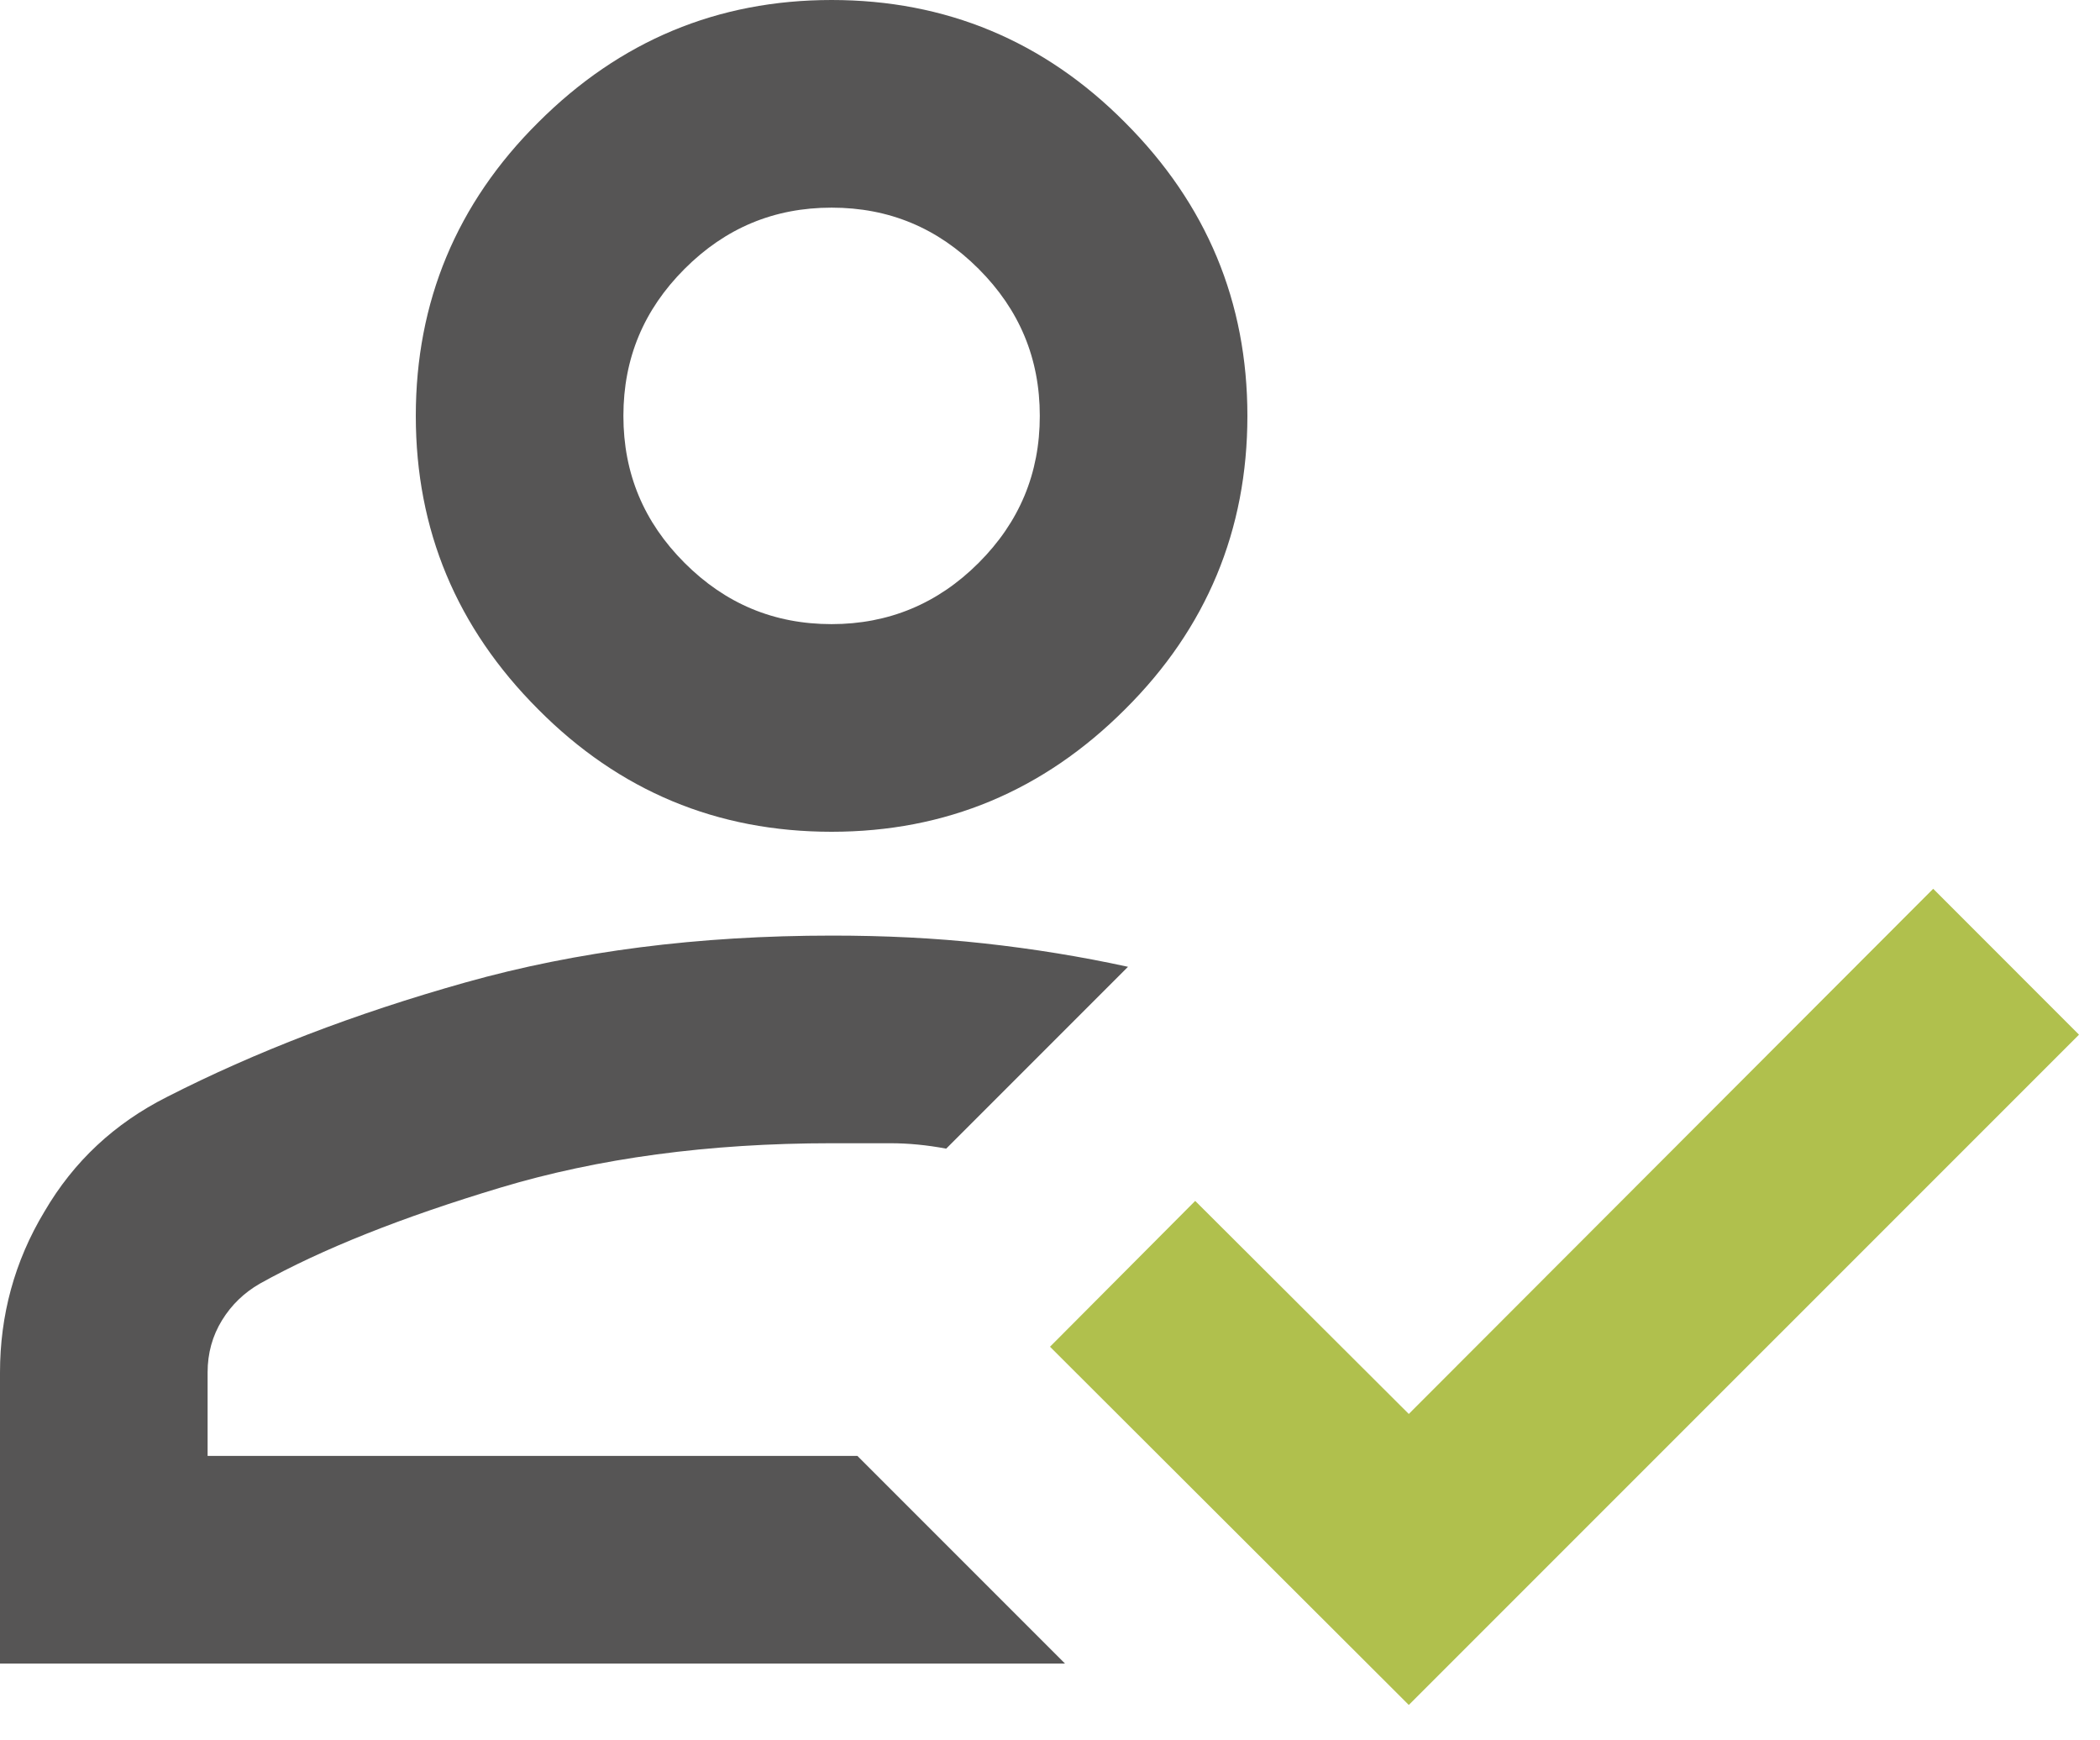
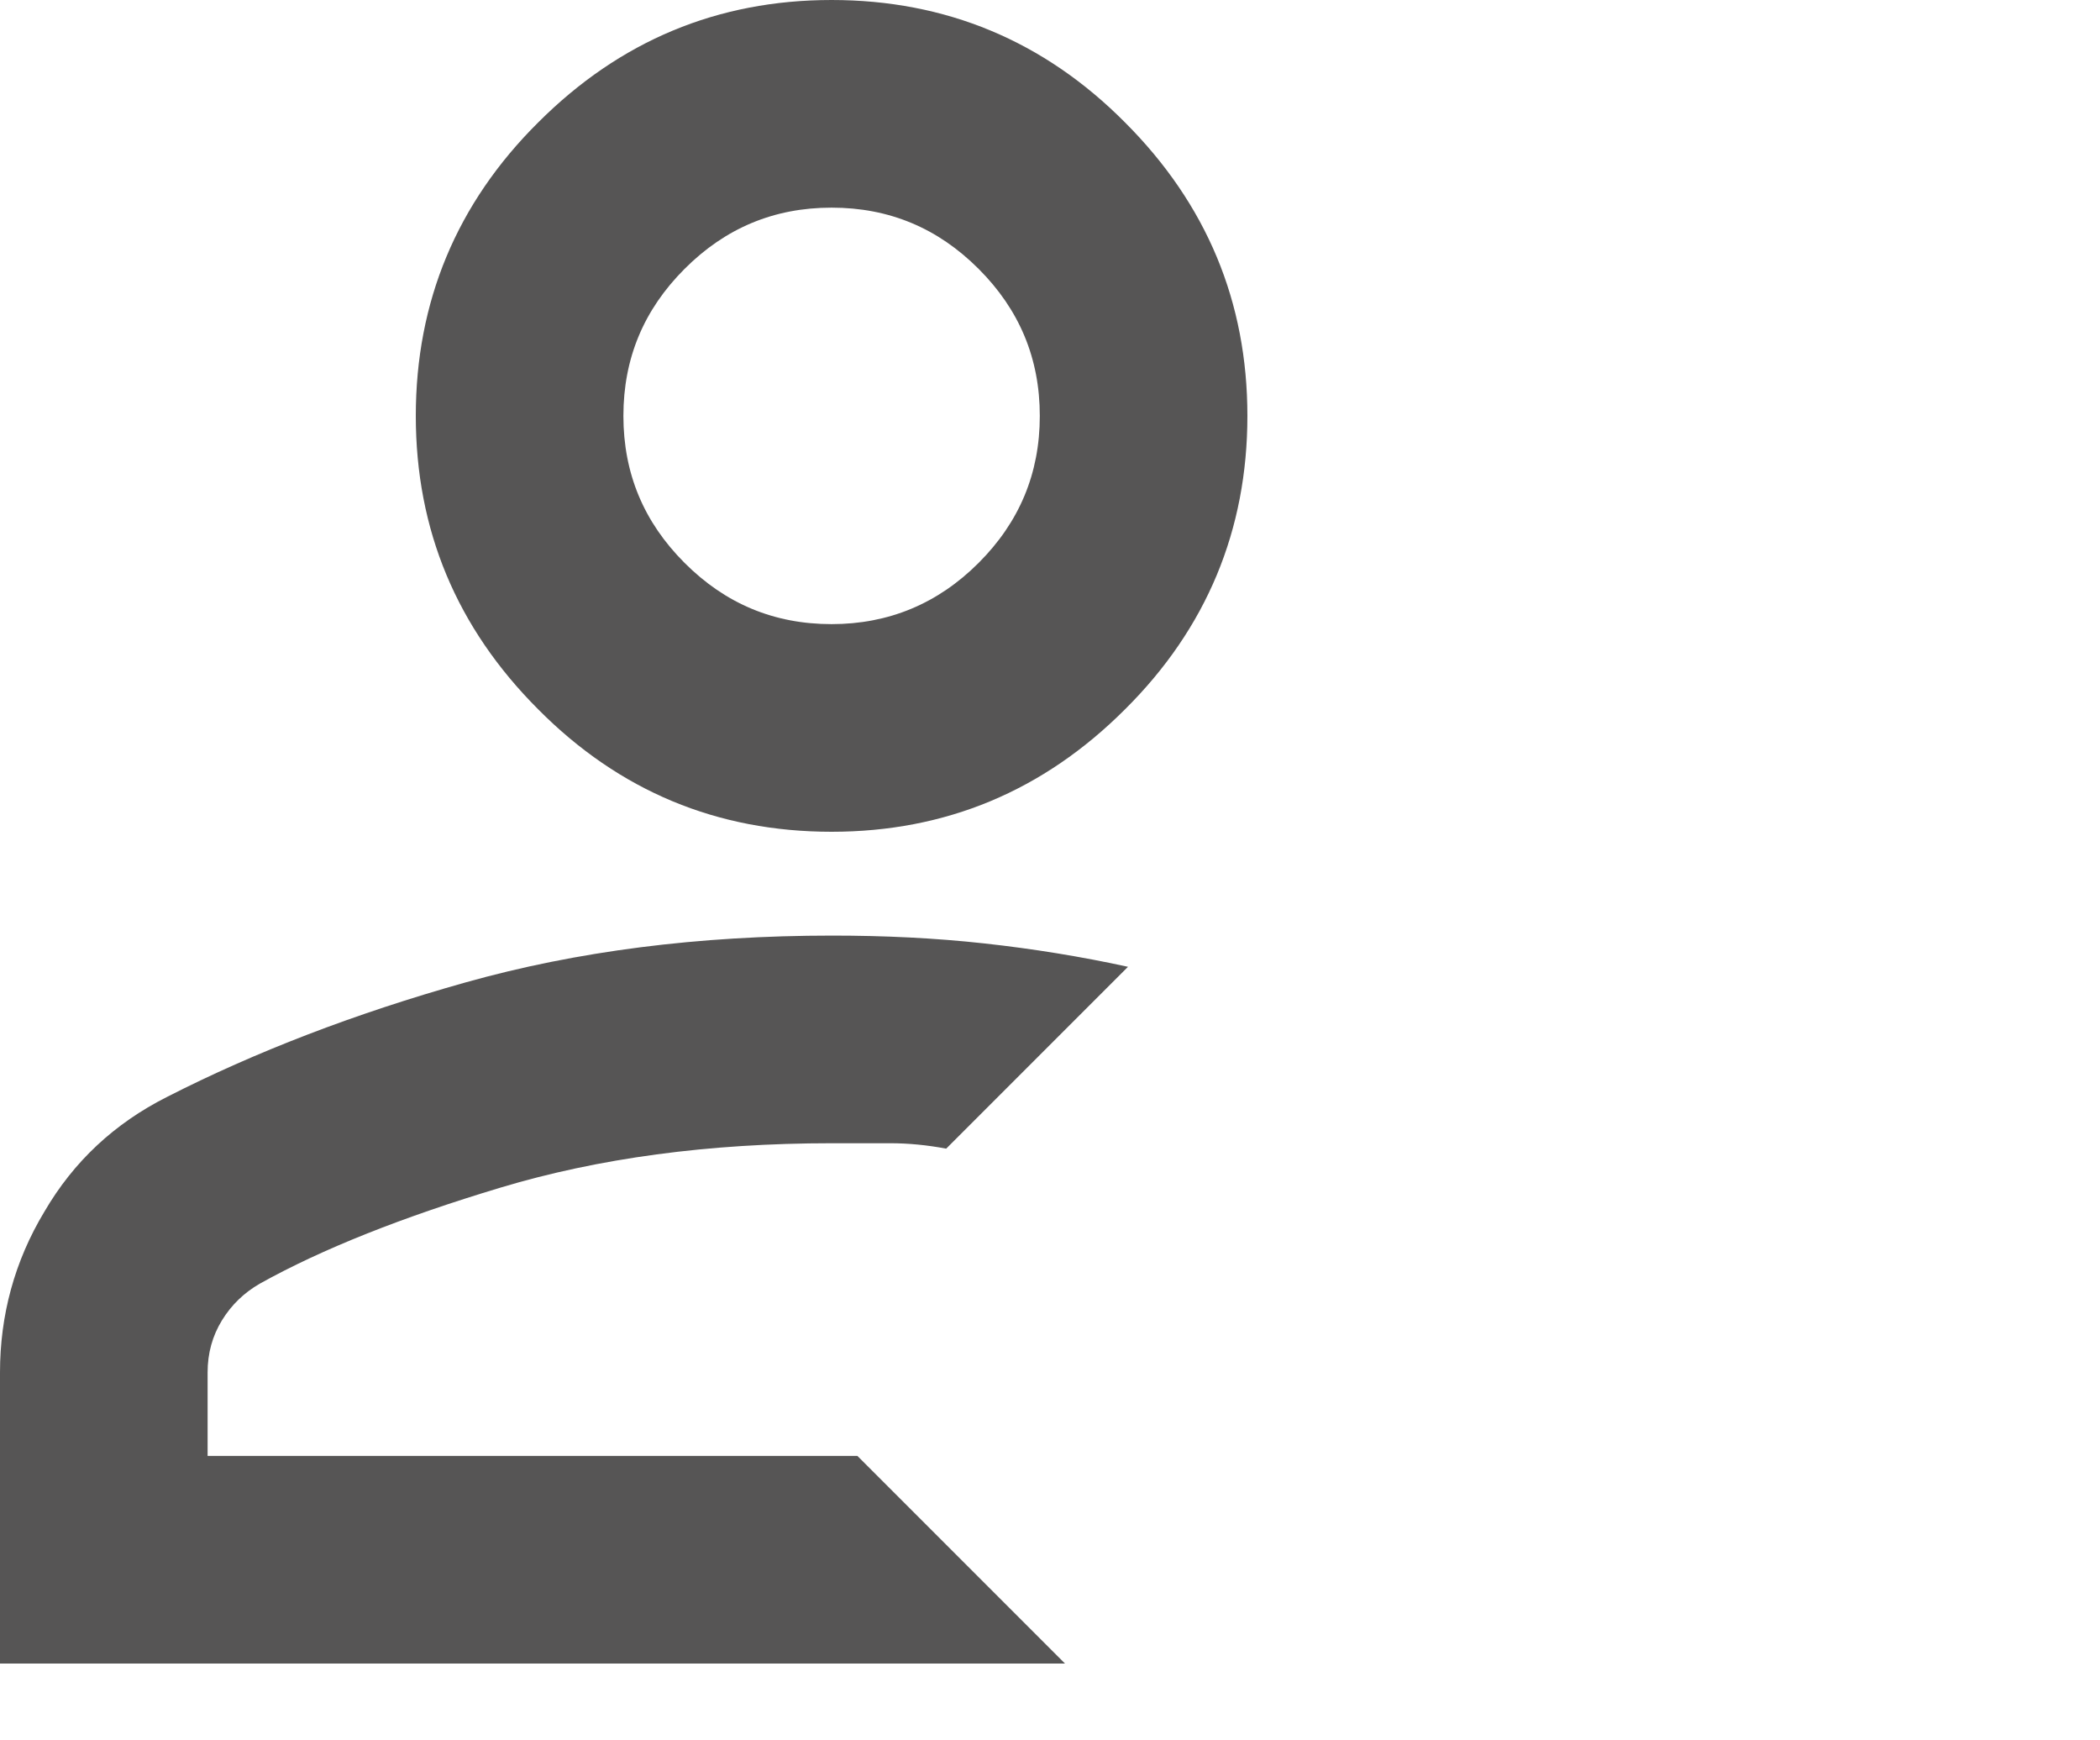
<svg xmlns="http://www.w3.org/2000/svg" width="35" height="29" viewBox="0 0 35 29" fill="none">
  <g clip-path="url(#clip0_1047_32)">
    <path d="M13.86 10.4C14.81 10.4 15.63 10.06 16.31 9.38C16.99 8.7 17.33 7.89 17.33 6.93C17.33 5.97 16.99 5.16 16.31 4.48C15.63 3.8 14.82 3.46 13.86 3.46C12.9 3.46 12.09 3.8 11.41 4.48C10.73 5.16 10.39 5.97 10.39 6.93C10.39 7.89 10.73 8.7 11.41 9.38C12.09 10.06 12.9 10.4 13.86 10.4ZM13.86 13.86C11.95 13.86 10.32 13.18 8.97 11.82C7.61 10.46 6.93 8.83 6.93 6.93C6.93 5.03 7.61 3.39 8.97 2.04C10.33 0.68 11.96 0 13.86 0C15.76 0 17.4 0.68 18.75 2.04C20.11 3.4 20.79 5.03 20.79 6.93C20.79 8.83 20.11 10.47 18.75 11.82C17.39 13.18 15.76 13.86 13.86 13.86ZM0 27.72V22.87C0 21.92 0.24 21.02 0.74 20.19C1.23 19.35 1.91 18.72 2.78 18.28C4.25 17.53 5.91 16.89 7.76 16.37C9.61 15.85 11.64 15.59 13.87 15.59C14.74 15.59 15.58 15.63 16.4 15.72C17.22 15.81 18.02 15.94 18.8 16.11L15.77 19.14C15.45 19.08 15.14 19.05 14.84 19.05H13.86C11.81 19.05 9.97 19.3 8.34 19.79C6.71 20.28 5.37 20.81 4.33 21.39C4.07 21.54 3.86 21.74 3.7 22C3.54 22.26 3.46 22.55 3.46 22.87V24.26H14.29L17.75 27.72H0Z" fill="#565555" />
-     <path d="M23.48 28.41L17.5 22.441L19.92 20.011L23.48 23.561L32.22 14.81L34.65 17.241L23.48 28.41Z" fill="#B0C04D" />
  </g>
  <defs>
    <clipPath id="clip0_1047_32">
      <rect width="34.65" height="28.41" fill="white" />
    </clipPath>
  </defs>
</svg>